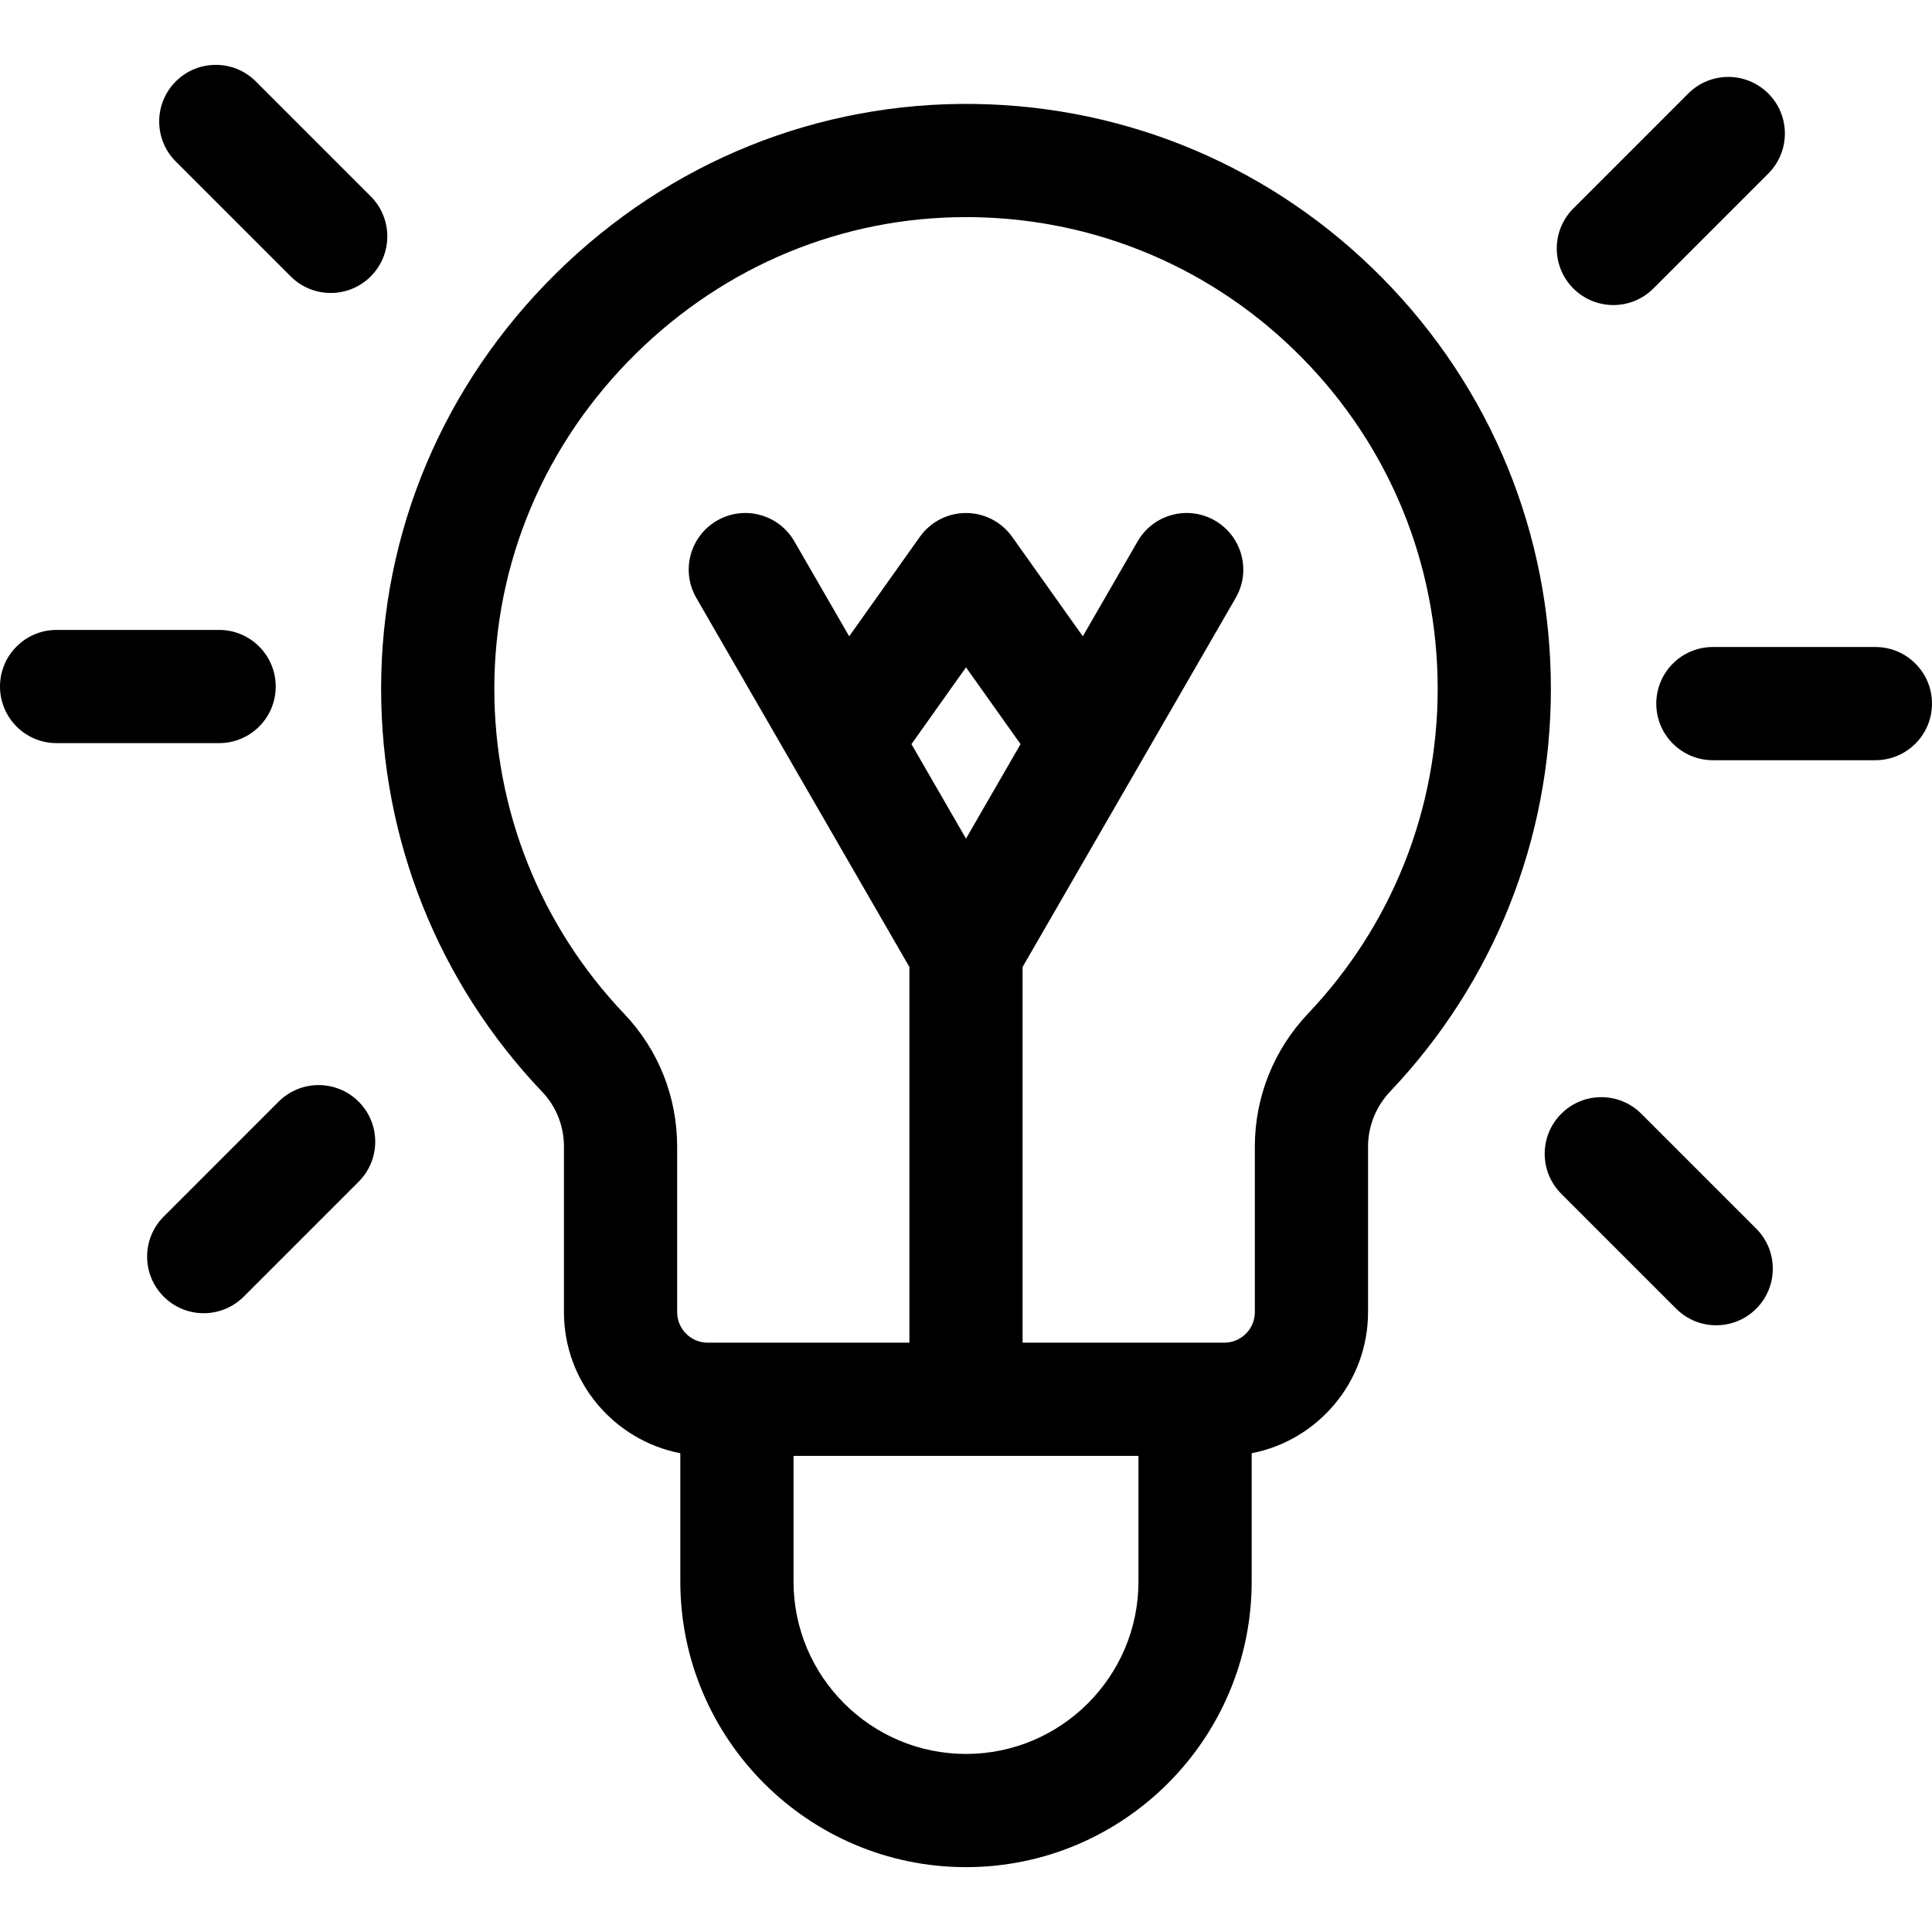
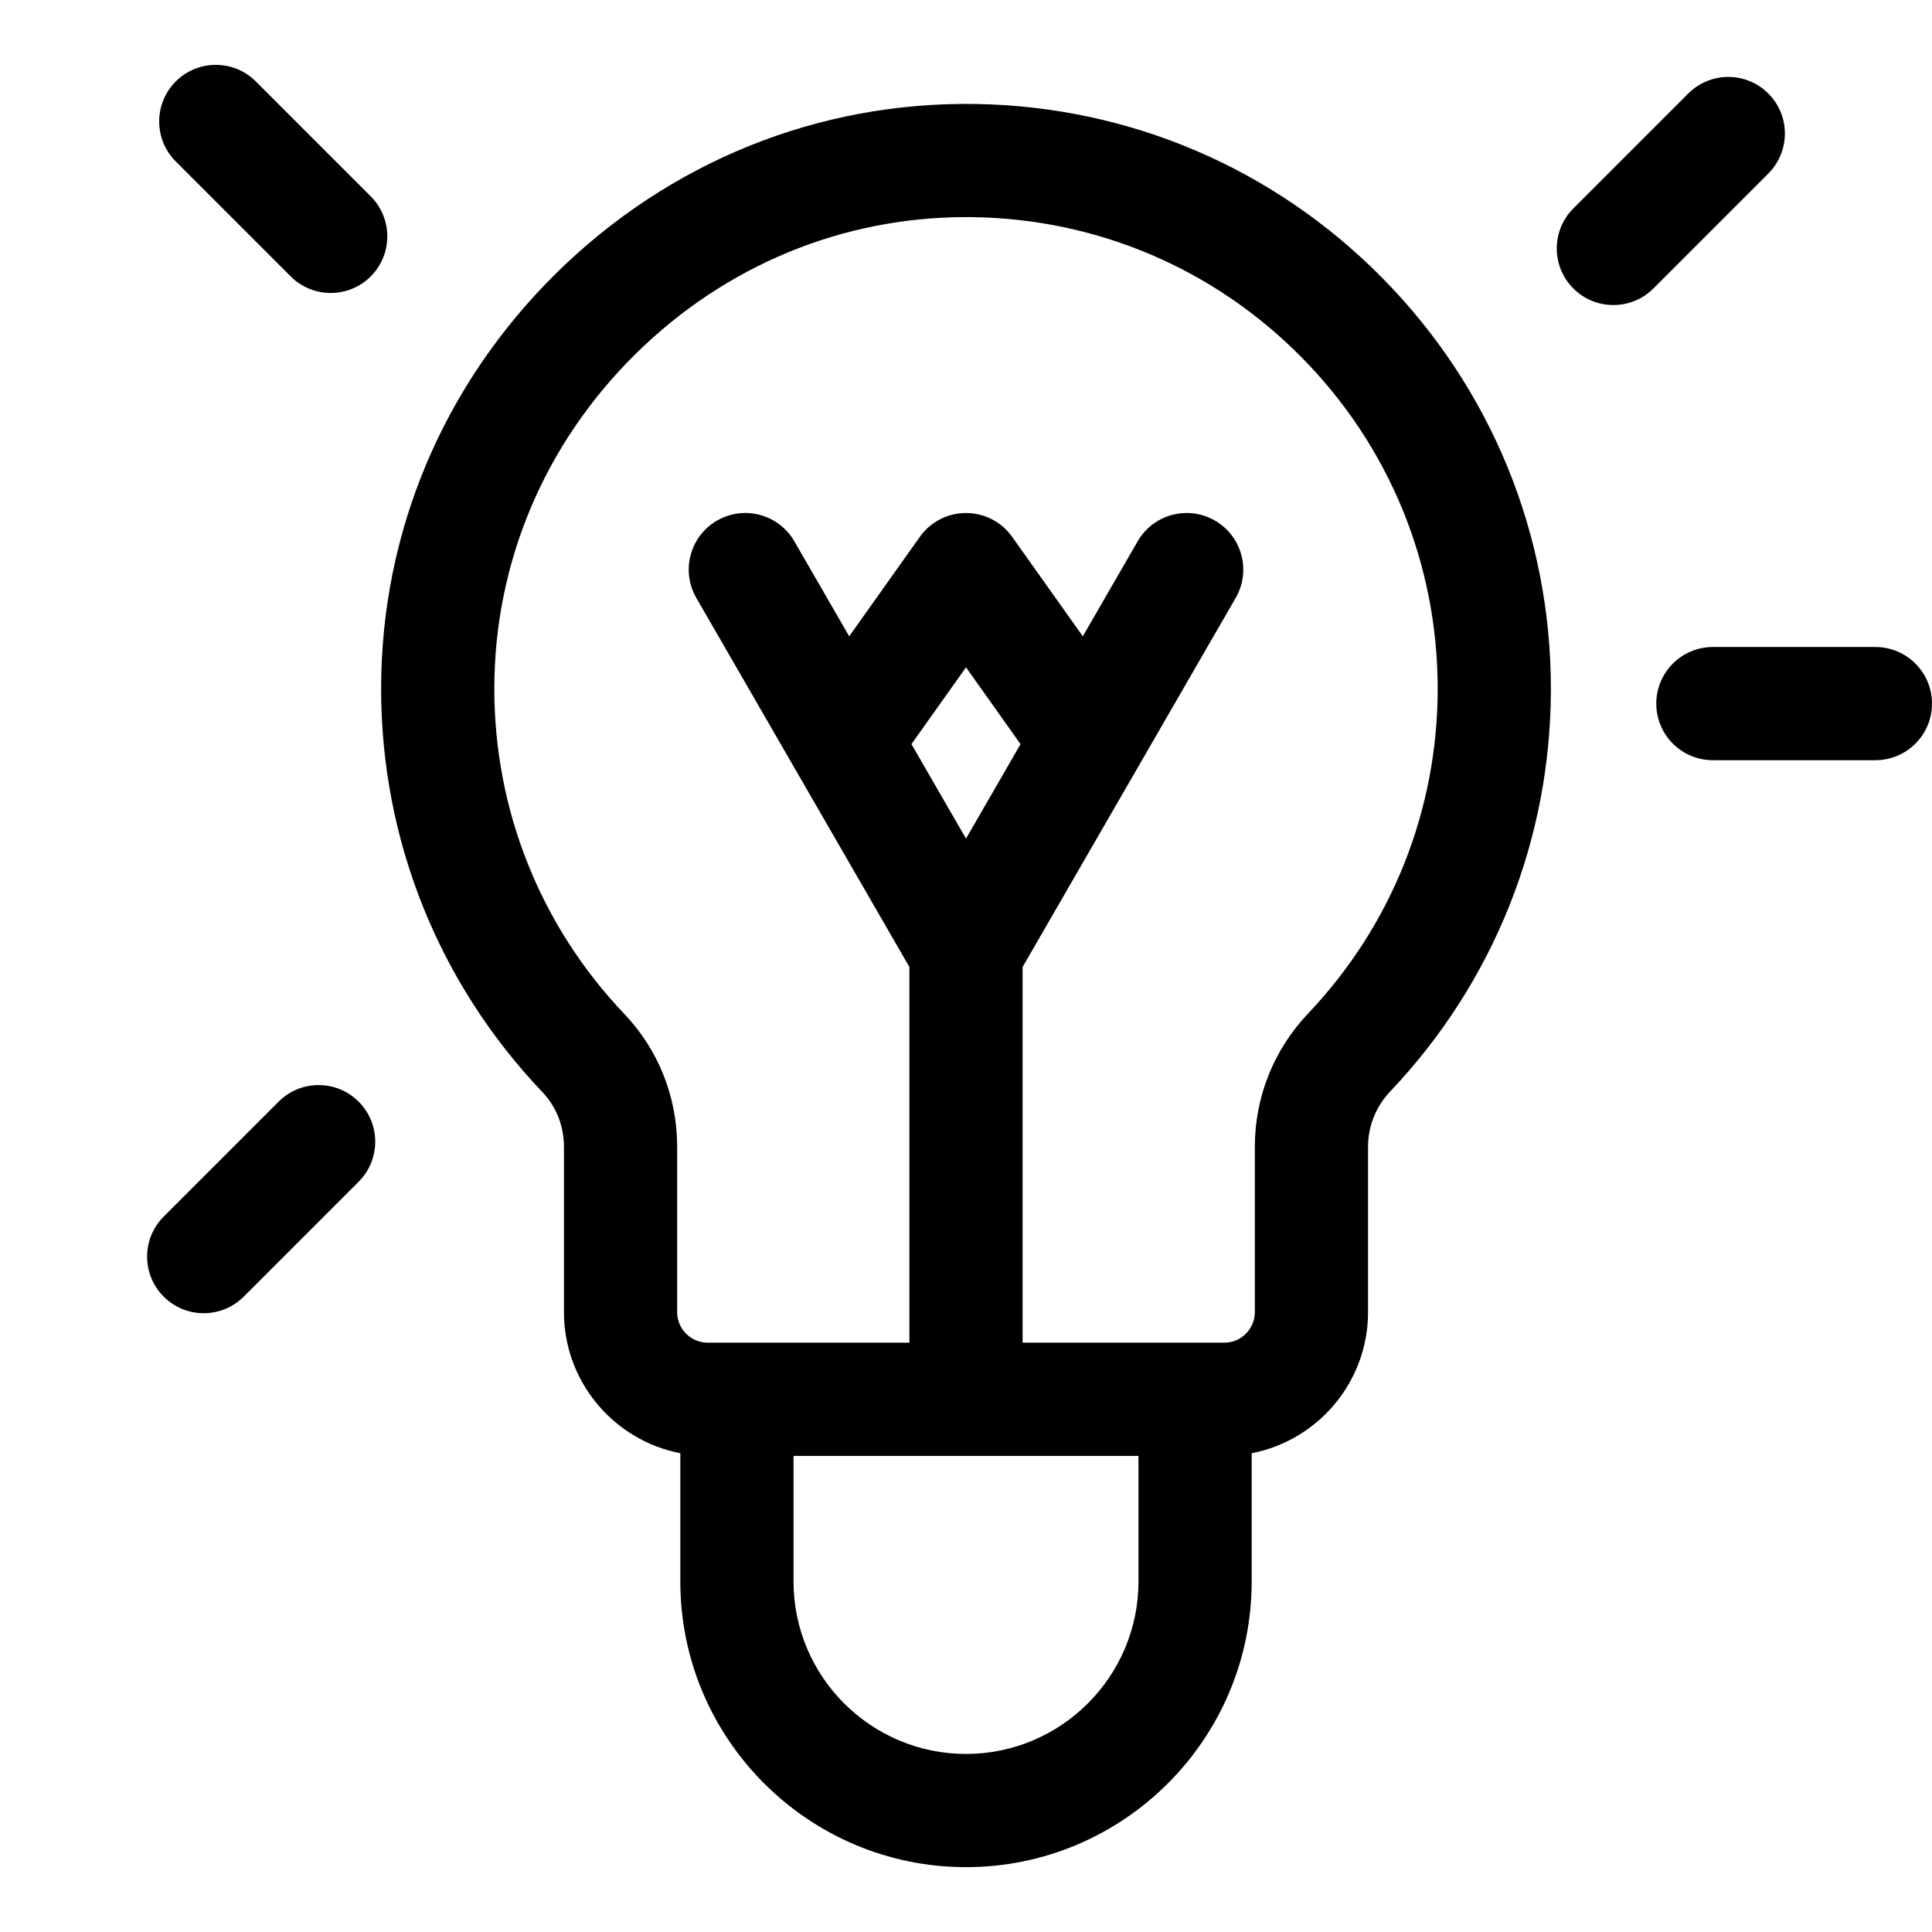
<svg xmlns="http://www.w3.org/2000/svg" id="Capa_1" enable-background="new 0 0 512 512" height="512" viewBox="0 0 512 512" width="512">
  <g>
    <path d="m366.377 73.713c-28.745-29.153-67.104-45.548-108.01-46.161-41.518-.608-80.955 15.29-110.92 44.81-29.952 29.505-46.447 68.632-46.447 110.172 0 39.972 15.175 77.924 42.729 106.865 3.691 3.876 5.724 9.021 5.724 14.486v43.845c0 18.524 13.293 33.994 30.839 37.392v33.982c0 41.745 33.963 75.708 75.708 75.708s75.708-33.963 75.708-75.708v-33.982c17.546-3.398 30.839-18.867 30.839-37.392v-43.845c0-5.453 2.094-10.662 5.895-14.667 27.444-28.916 42.558-66.804 42.558-106.685 0-40.989-15.848-79.635-44.623-108.82zm-110.377 391.099c-25.203 0-45.708-20.505-45.708-45.708v-33.281h91.416v33.281c0 25.203-20.505 45.708-45.708 45.708zm0-242.57-14.457-25.04 14.457-20.35 14.457 20.35zm90.682 46.324c-9.115 9.604-14.135 22.147-14.135 35.319v43.845c0 4.462-3.631 8.093-8.093 8.093h-53.454v-99.562l56.471-97.81c4.143-7.175 1.685-16.349-5.49-20.49-7.175-4.144-16.349-1.685-20.49 5.49l-14.535 25.175-18.727-26.362c-2.813-3.961-7.37-6.313-12.229-6.313s-9.415 2.353-12.229 6.313l-18.727 26.362-14.535-25.175c-4.143-7.175-13.315-9.633-20.49-5.49-7.175 4.142-9.633 13.315-5.49 20.49l56.471 97.81v99.562h-53.454c-4.462 0-8.093-3.631-8.093-8.093v-43.845c0-13.203-4.971-25.695-13.997-35.173-22.219-23.337-34.456-53.943-34.456-86.178 0-33.441 13.318-64.979 37.501-88.801 23.741-23.389 54.758-36.199 87.528-36.199.628 0 1.259.005 1.888.014 32.983.495 63.915 13.717 87.098 37.229 23.205 23.534 35.985 54.7 35.985 87.756 0 32.162-12.188 62.716-34.318 86.033z" />
    <path d="m77.034 73.247c2.929 2.929 6.768 4.394 10.606 4.394s7.678-1.465 10.606-4.394c5.858-5.857 5.858-15.355 0-21.213l-30.452-30.453c-5.857-5.857-15.355-5.857-21.213 0s-5.858 15.355 0 21.213z" />
-     <path d="m73.067 181.937c0-8.284-6.716-15-15-15h-43.067c-8.284 0-15 6.716-15 15s6.716 15 15 15h43.067c8.285 0 15-6.716 15-15z" />
    <path d="m73.834 291.953-30.453 30.454c-5.858 5.858-5.858 15.355 0 21.213 2.929 2.93 6.768 4.394 10.606 4.394s7.678-1.465 10.606-4.394l30.453-30.454c5.858-5.858 5.858-15.355 0-21.213-5.857-5.859-15.355-5.858-21.212 0z" />
-     <path d="m434.966 295.154c-5.857-5.857-15.355-5.857-21.213 0s-5.858 15.355 0 21.213l30.453 30.453c2.929 2.929 6.768 4.394 10.606 4.394s7.678-1.465 10.606-4.394c5.858-5.857 5.858-15.355 0-21.213z" />
    <path d="m497 171.464h-43.067c-8.284 0-15 6.716-15 15s6.716 15 15 15h43.067c8.284 0 15-6.716 15-15s-6.716-15-15-15z" />
    <path d="m427.56 80.842c3.839 0 7.678-1.465 10.606-4.394l30.453-30.454c5.858-5.858 5.858-15.355 0-21.213-5.857-5.859-15.355-5.857-21.213 0l-30.453 30.454c-5.858 5.858-5.858 15.355 0 21.213 2.929 2.93 6.768 4.394 10.607 4.394z" />
  </g>
</svg>